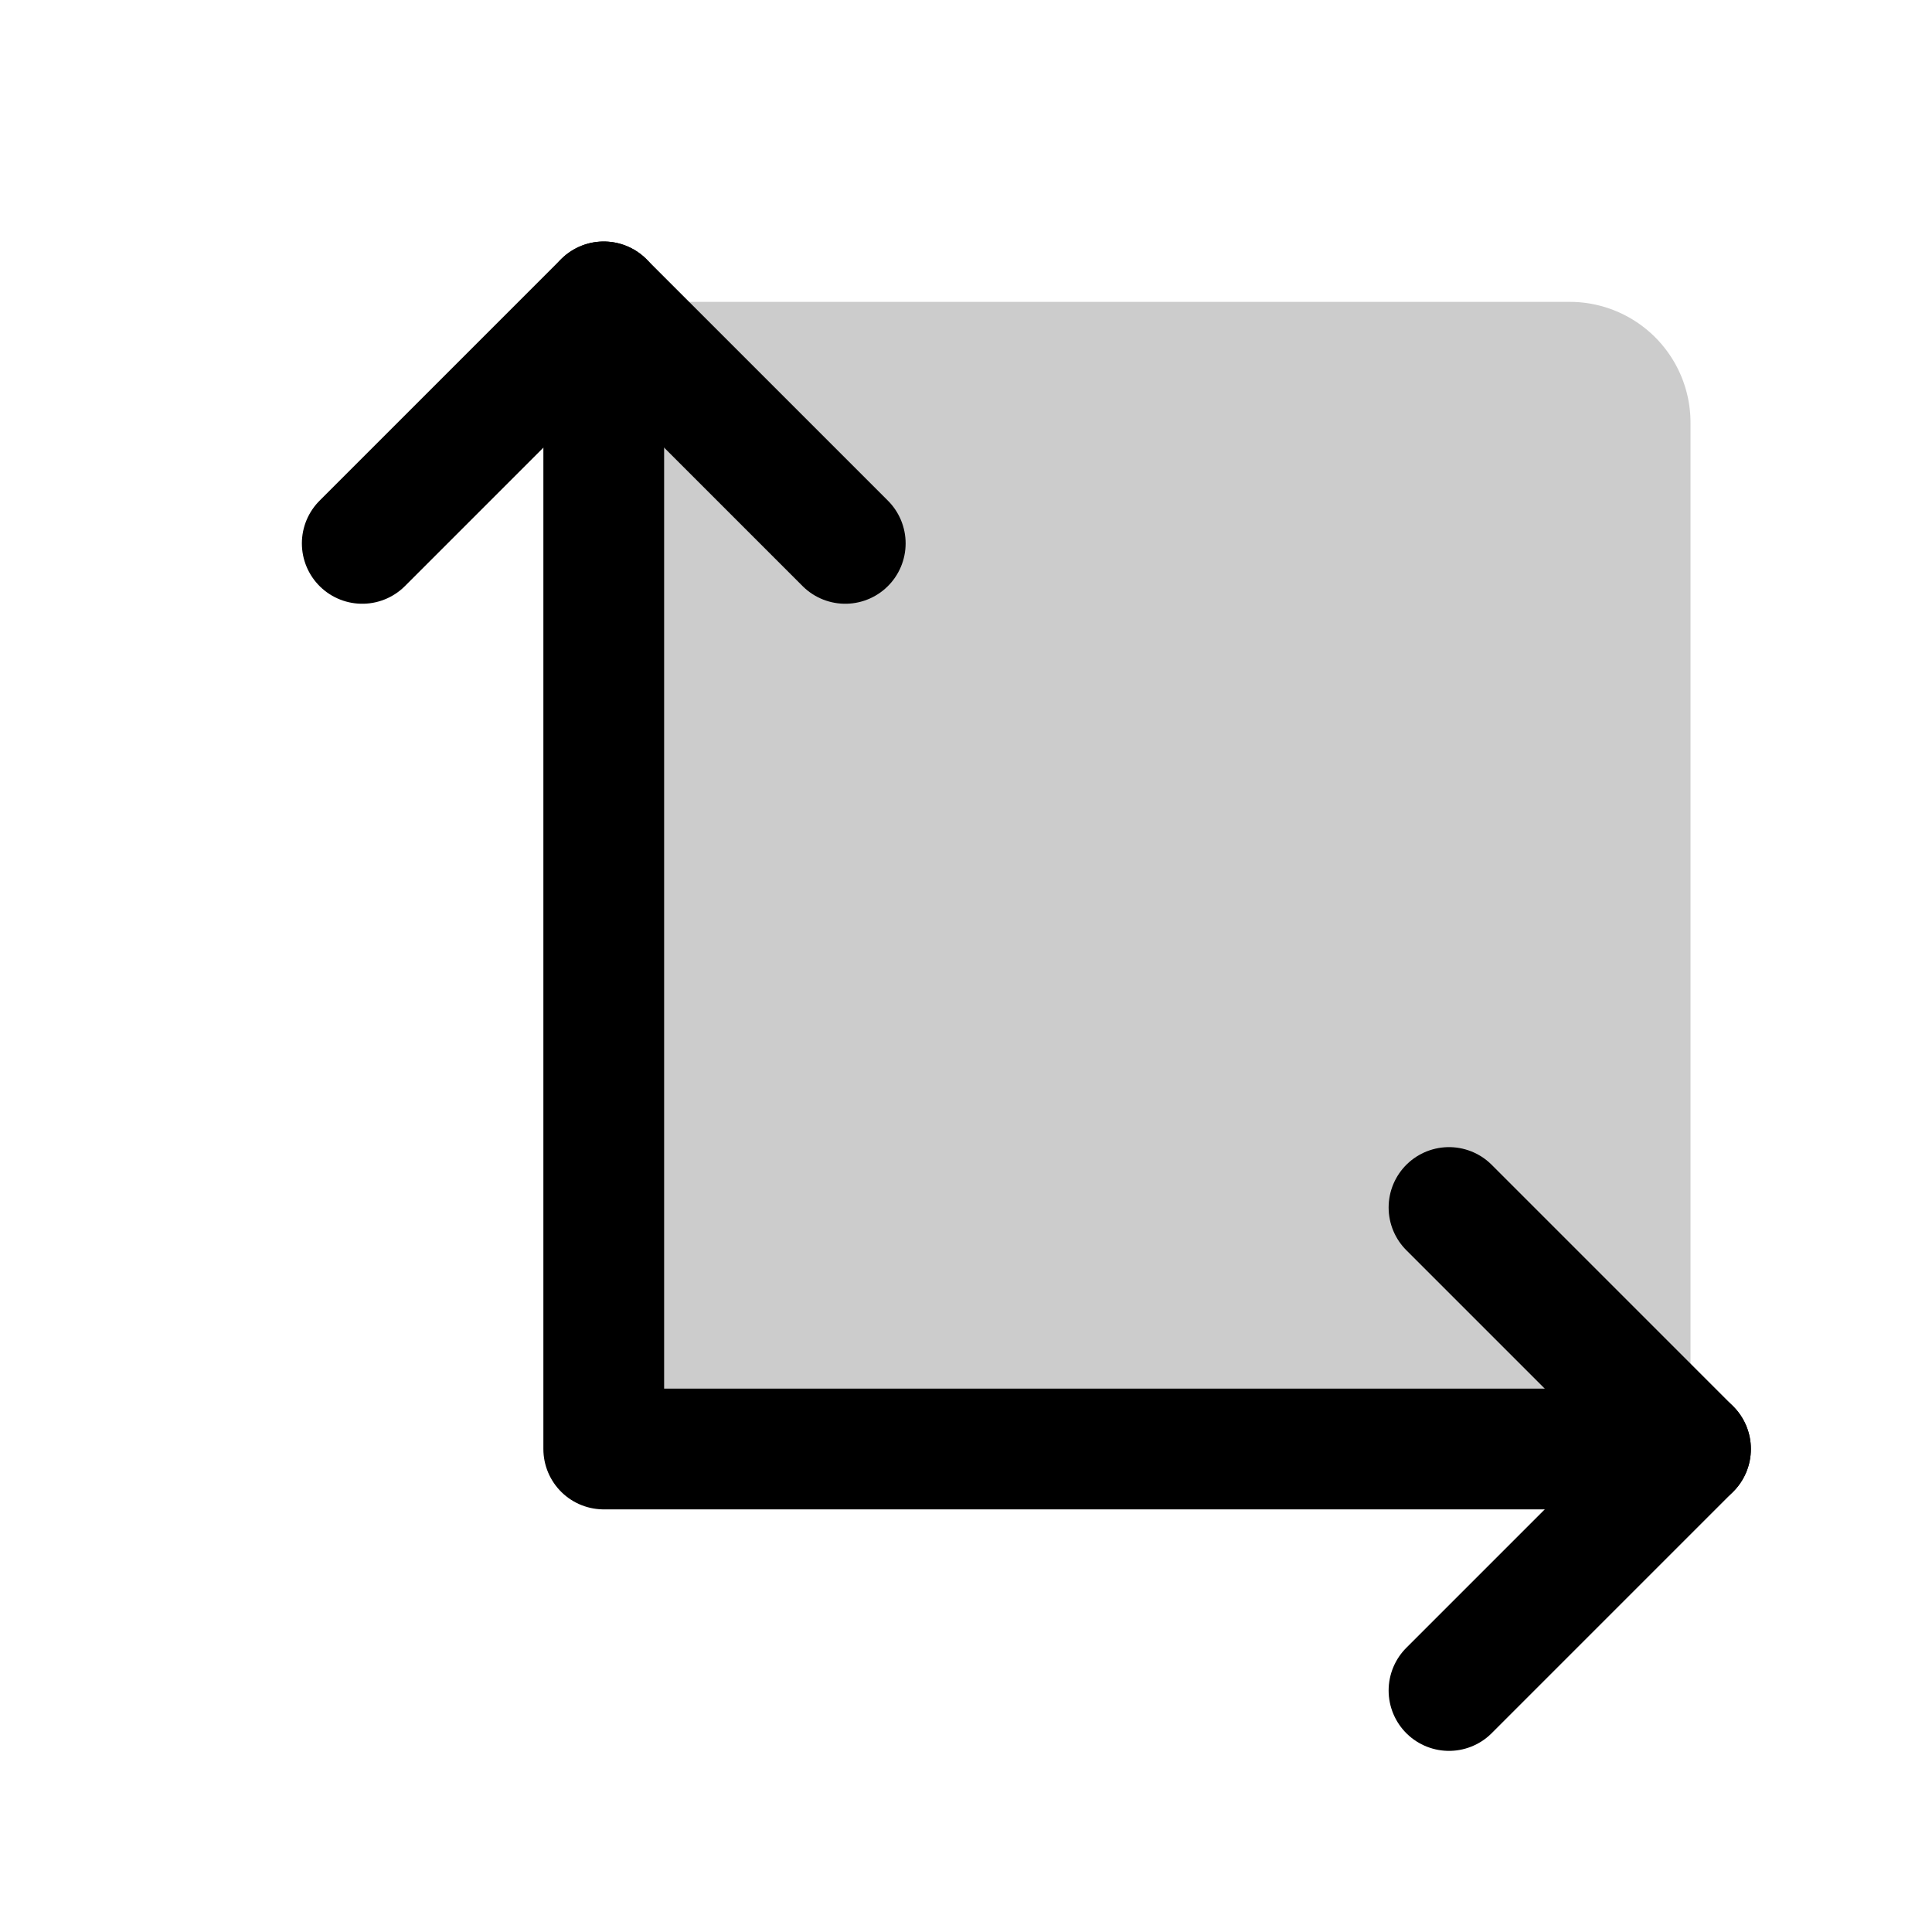
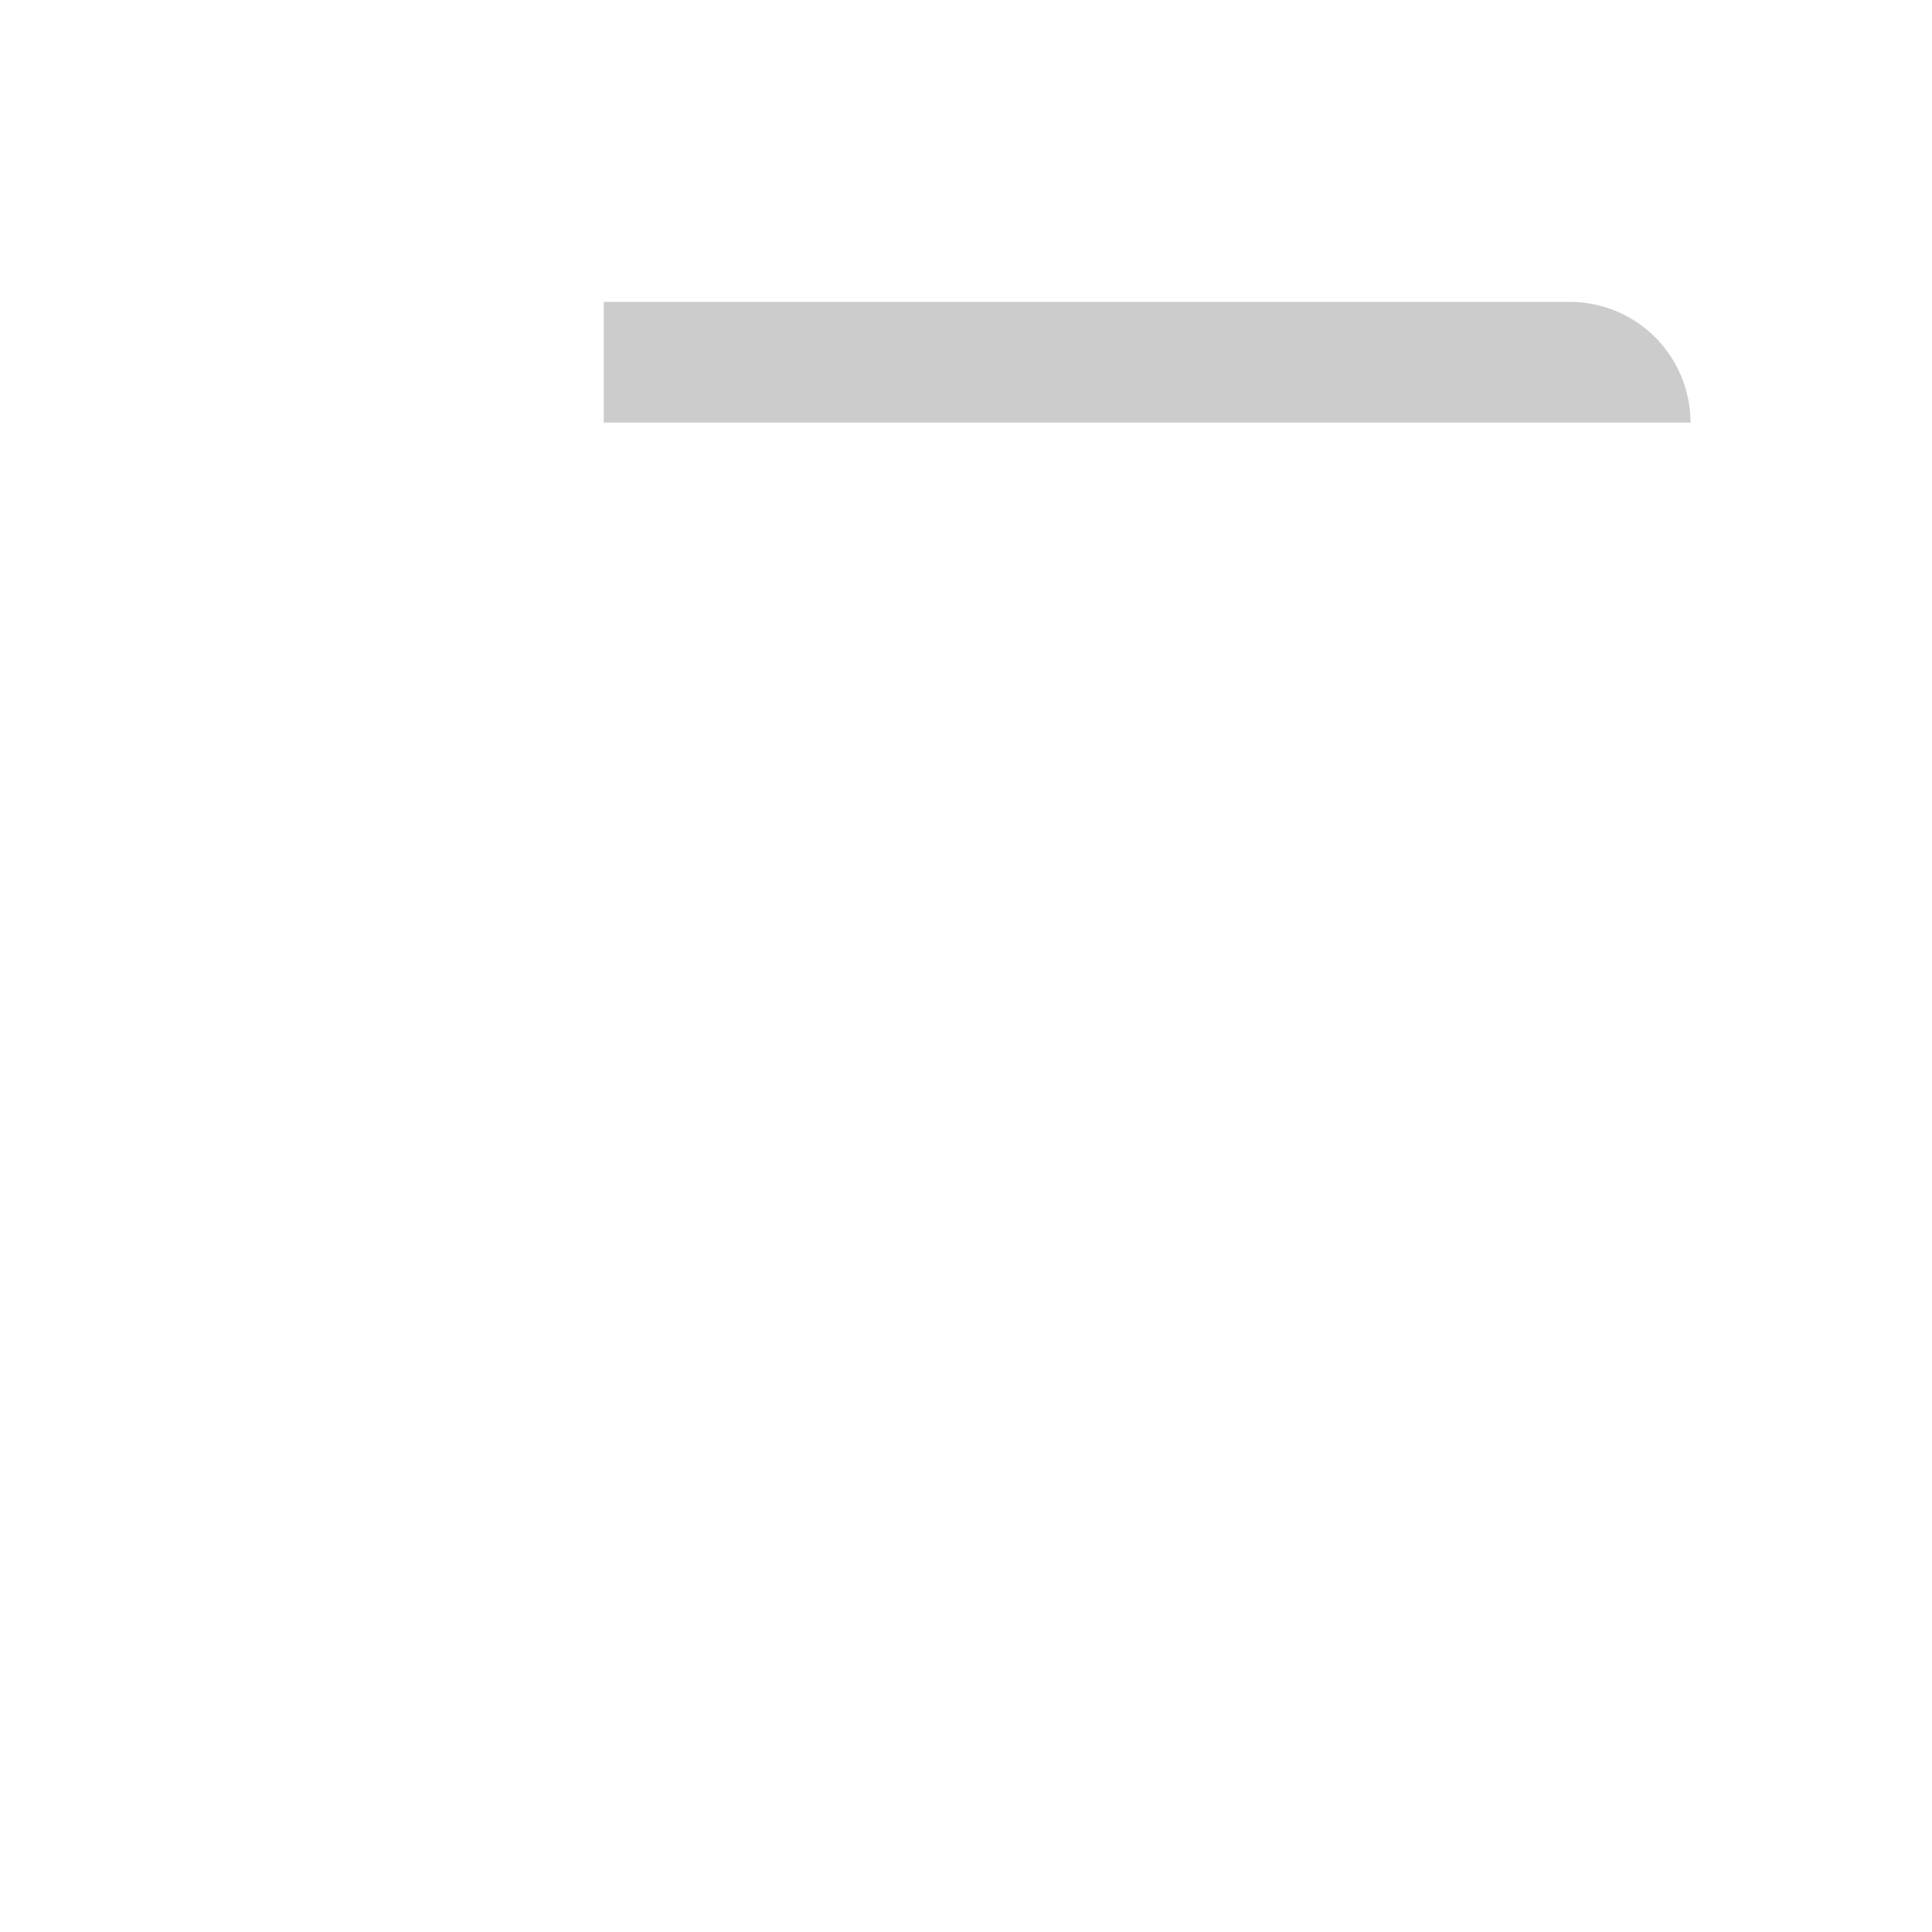
<svg xmlns="http://www.w3.org/2000/svg" viewBox="0 0 256 256">
-   <rect width="256" height="256" fill="none" />
-   <path d="M80,40H208a16,16,0,0,1,16,16V192a0,0,0,0,1,0,0H80a0,0,0,0,1,0,0V40A0,0,0,0,1,80,40Z" opacity="0.2" />
-   <polyline points="224 192 80 192 80 40" fill="none" stroke="currentColor" stroke-linecap="round" stroke-linejoin="round" stroke-width="16" />
-   <polyline points="192 160 224 192 192 224" fill="none" stroke="currentColor" stroke-linecap="round" stroke-linejoin="round" stroke-width="16" />
-   <polyline points="48 72 80 40 112 72" fill="none" stroke="currentColor" stroke-linecap="round" stroke-linejoin="round" stroke-width="16" />
+   <path d="M80,40H208a16,16,0,0,1,16,16a0,0,0,0,1,0,0H80a0,0,0,0,1,0,0V40A0,0,0,0,1,80,40Z" opacity="0.2" />
</svg>